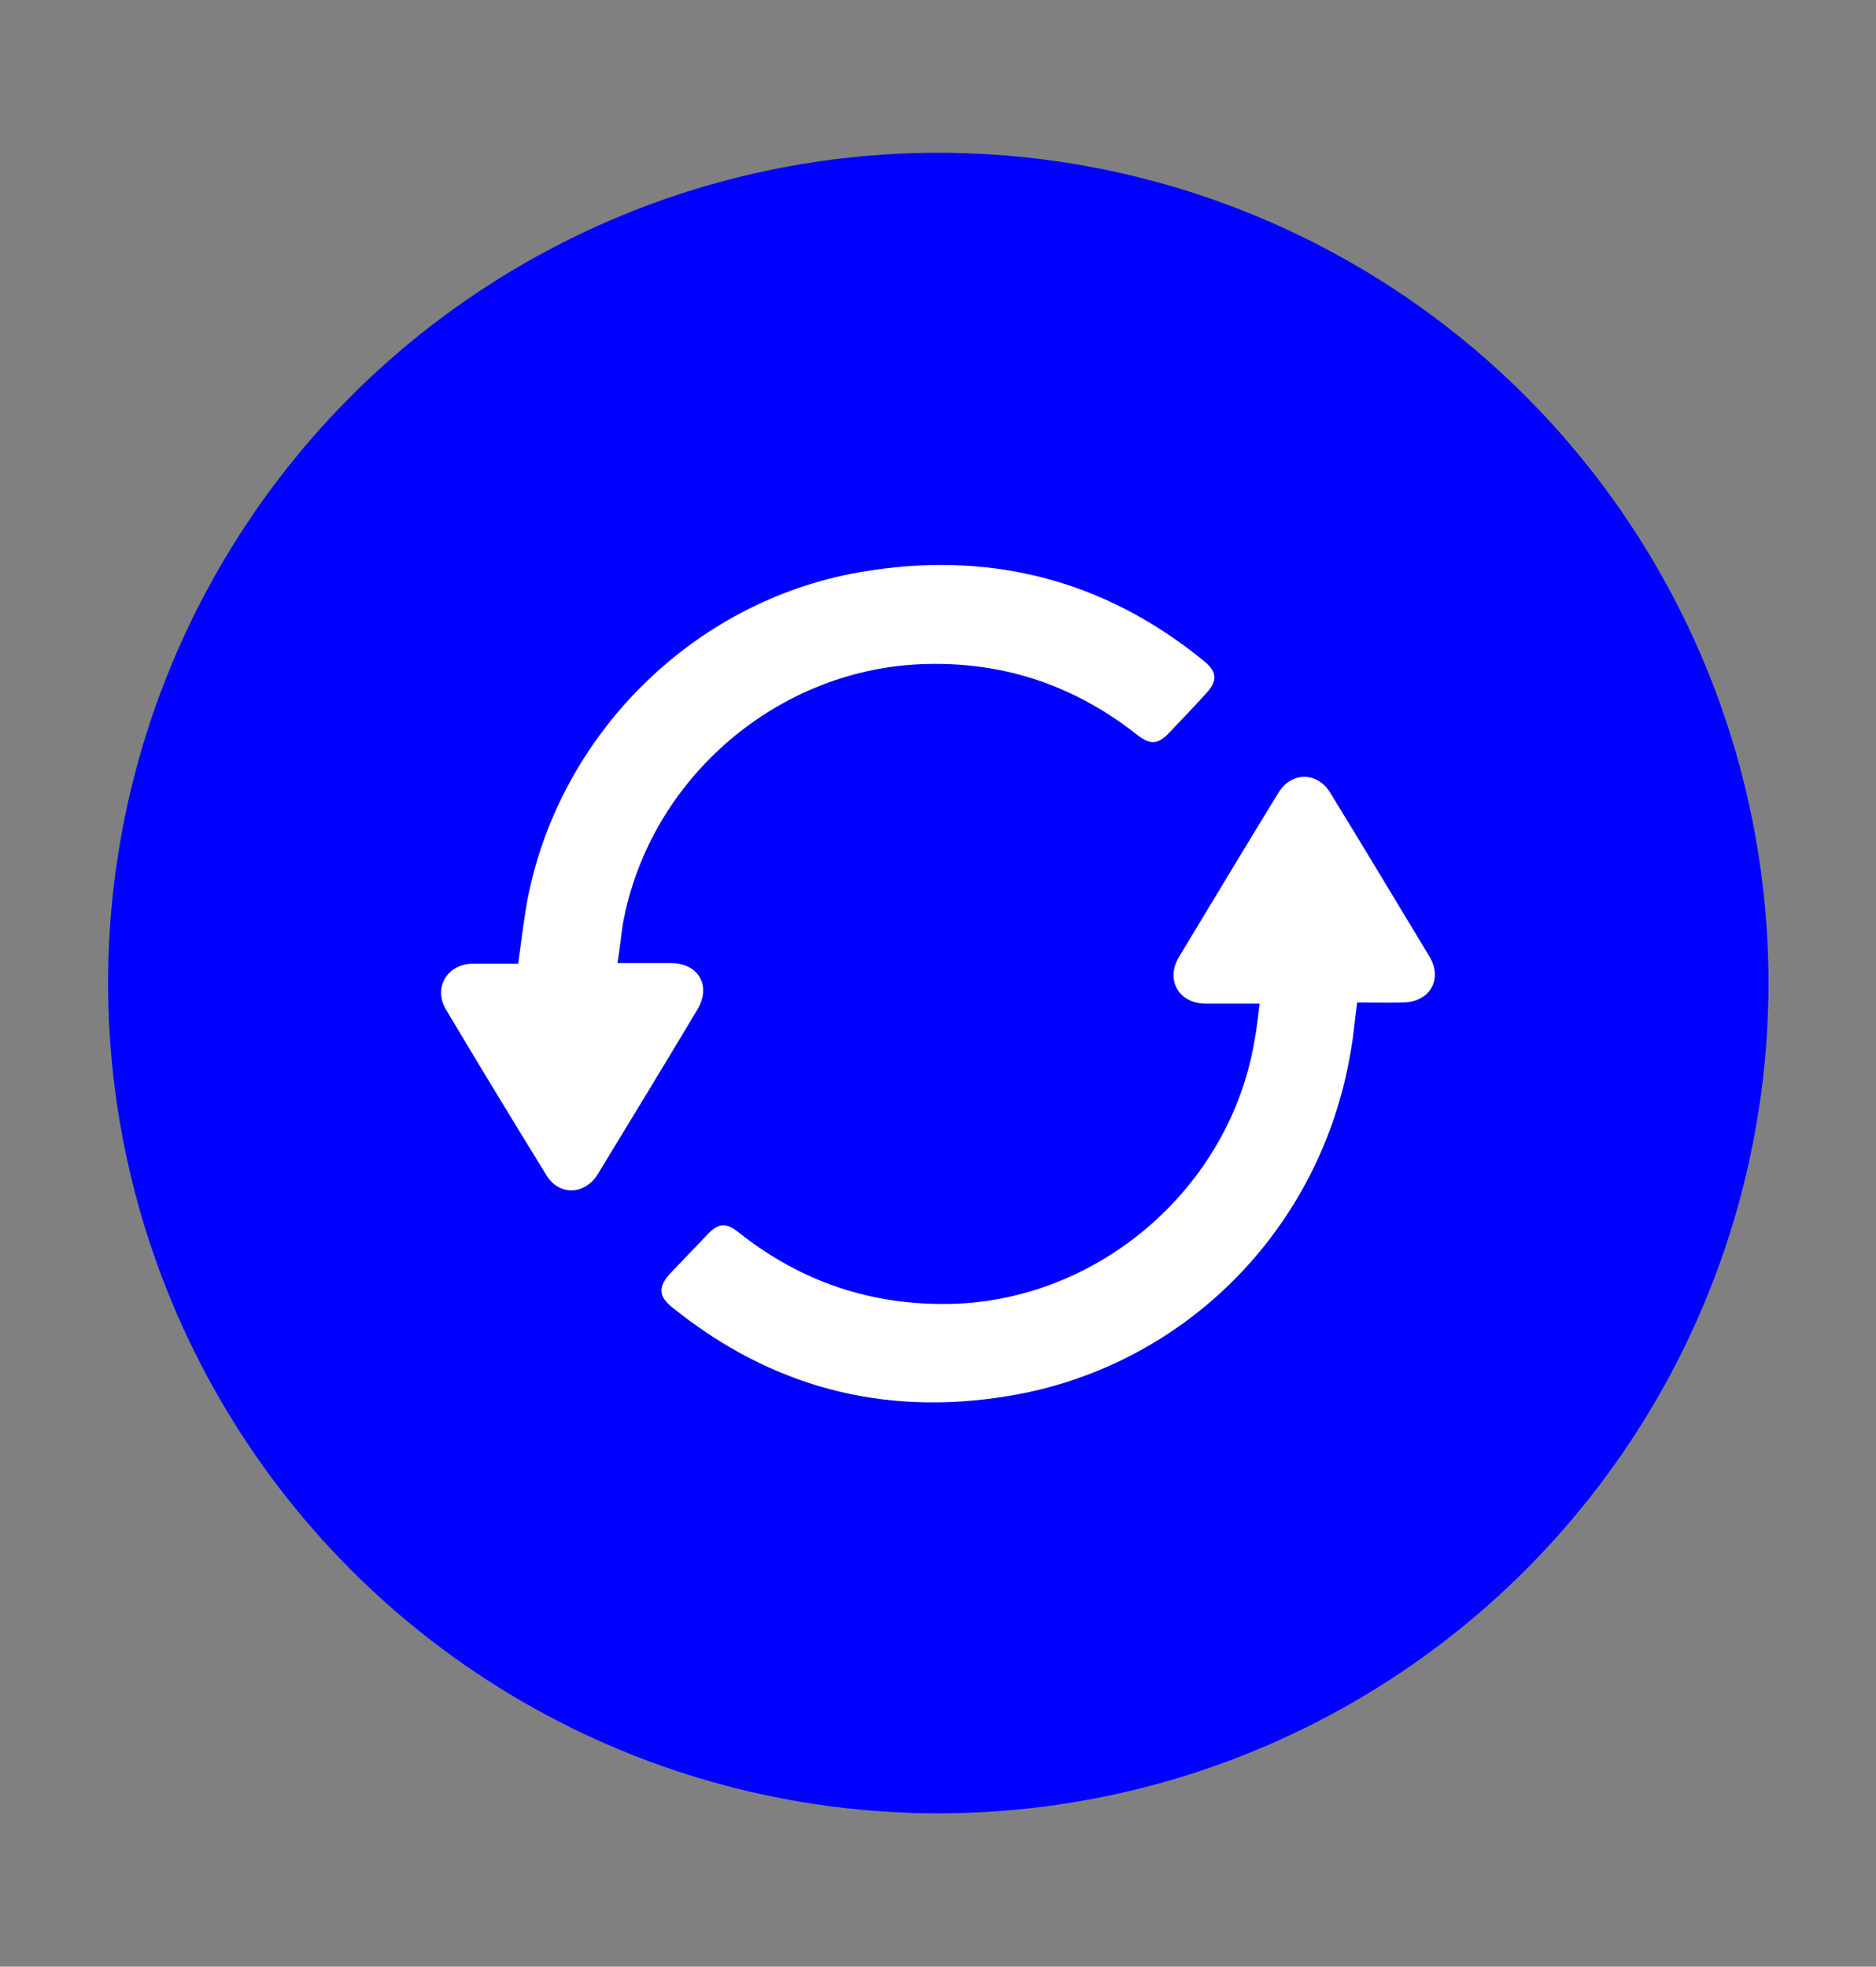
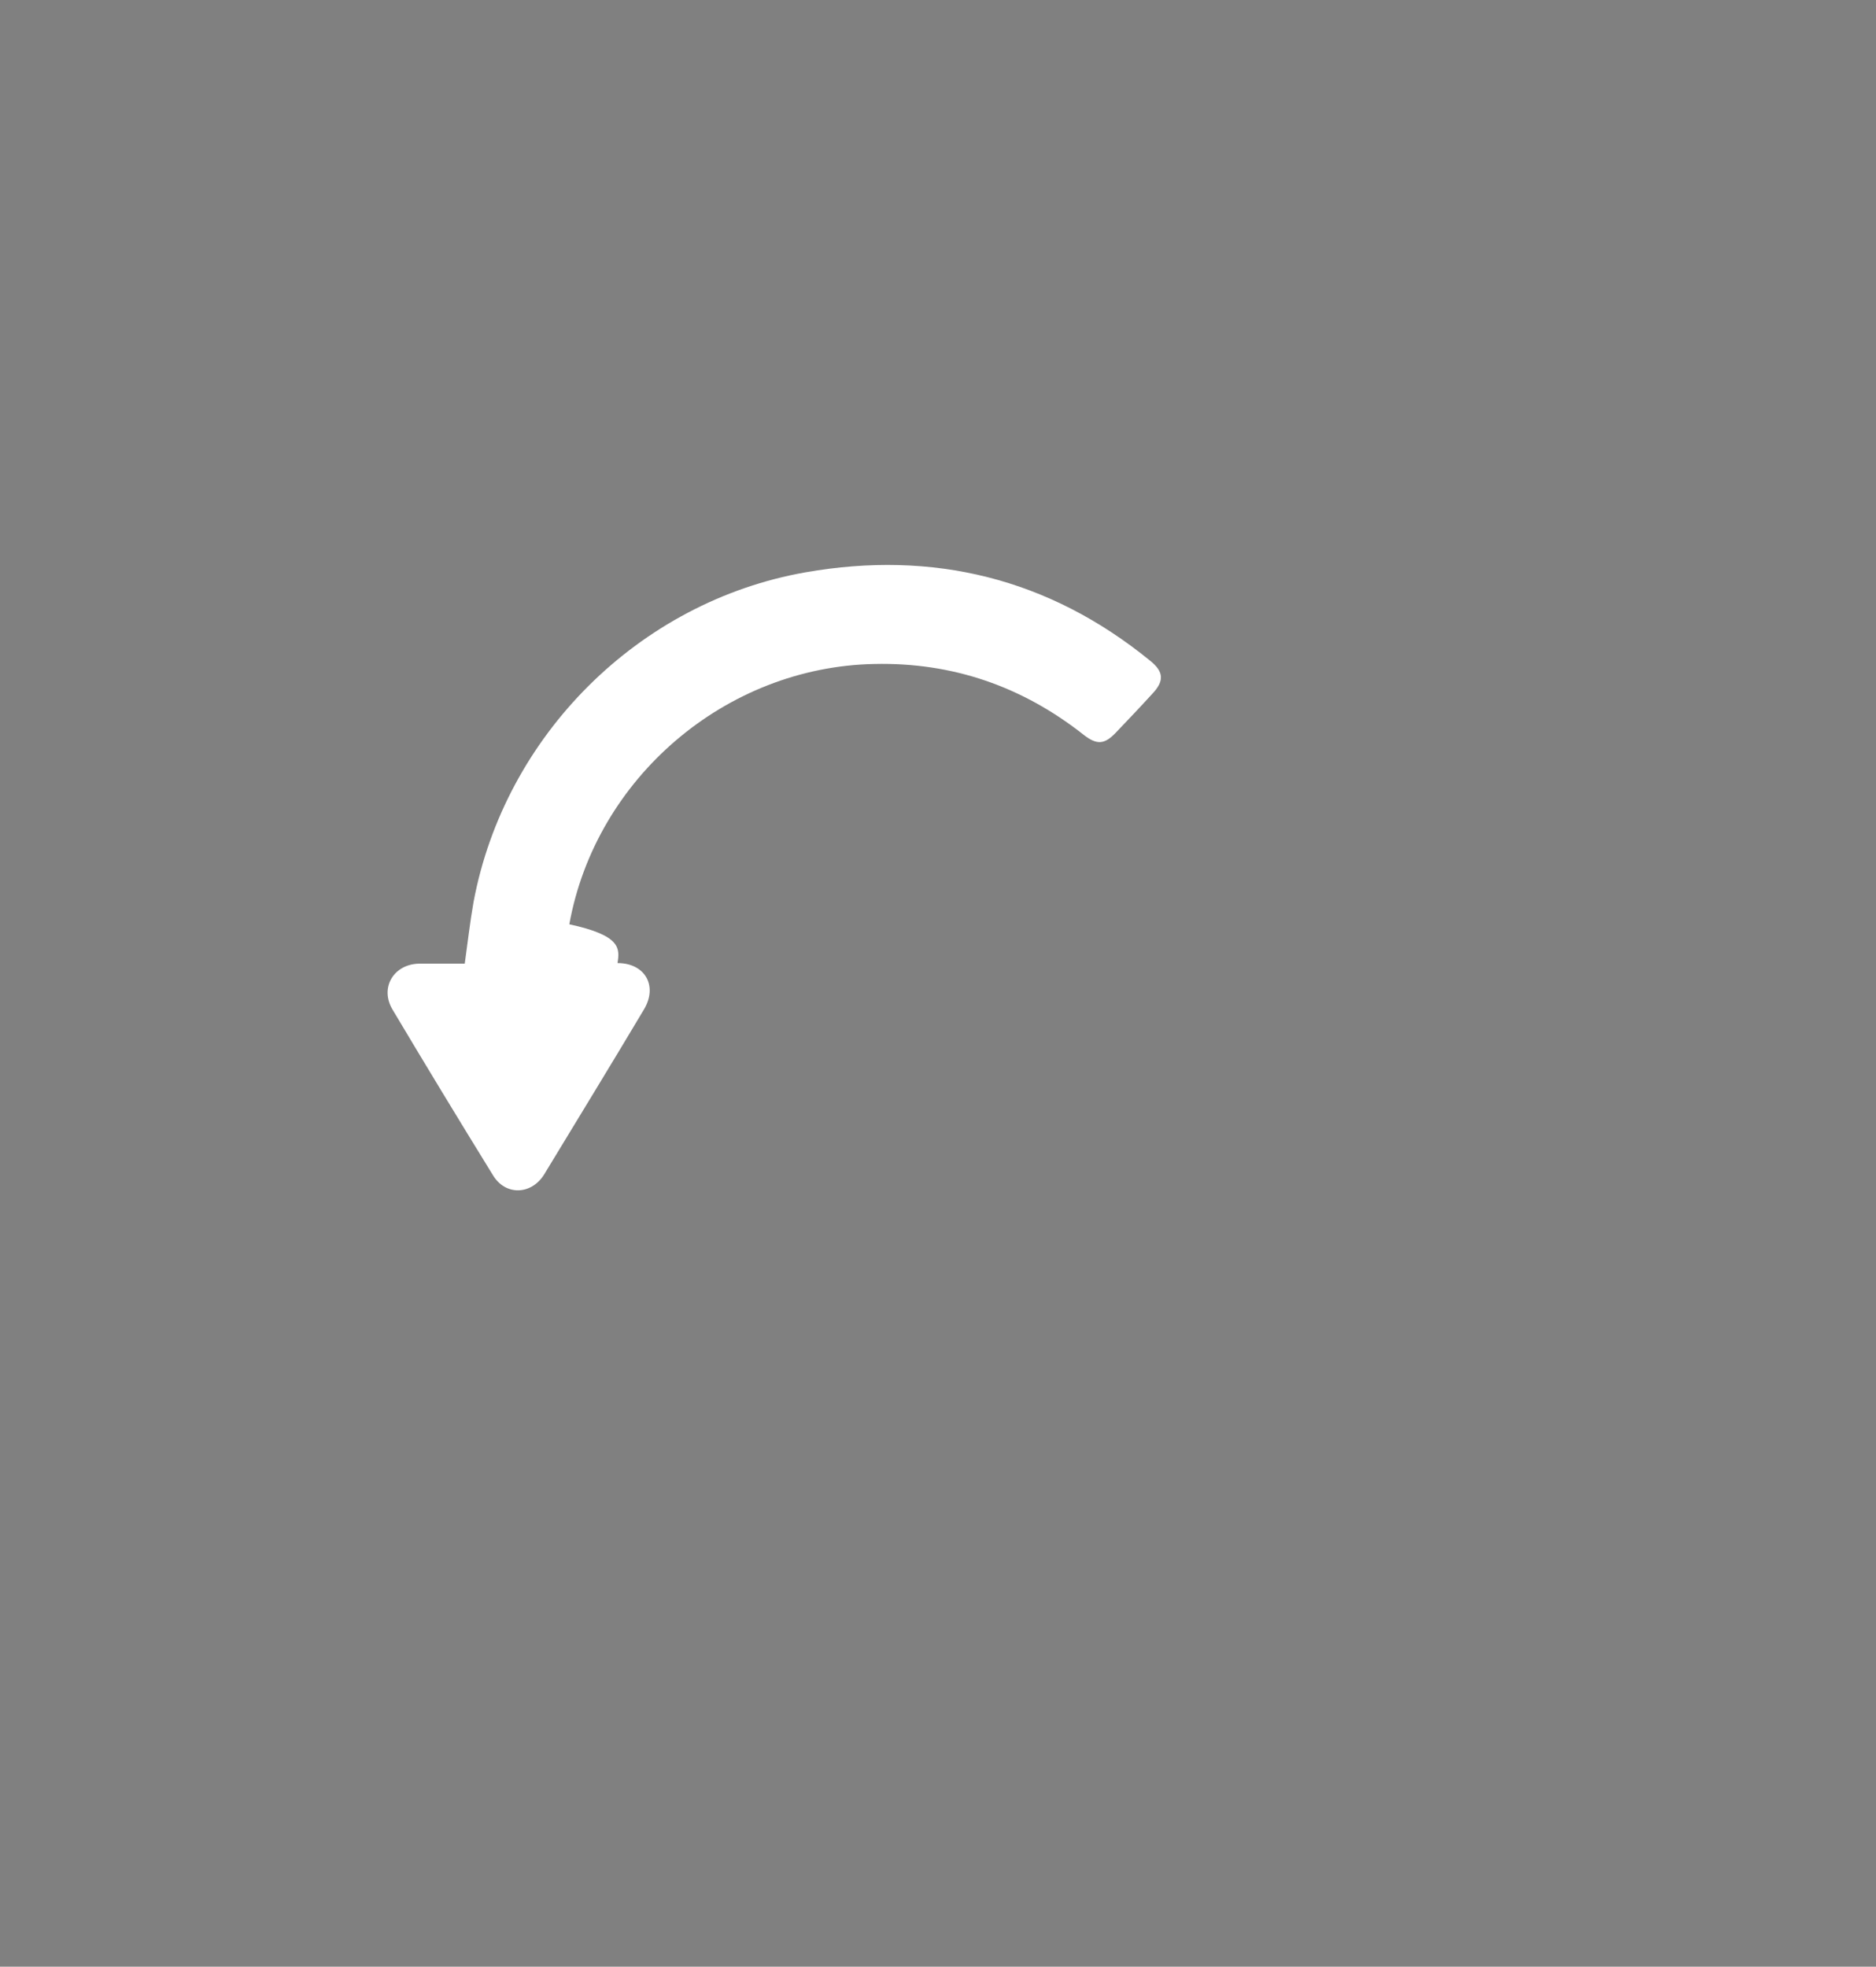
<svg xmlns="http://www.w3.org/2000/svg" version="1.1" id="Layer_1" x="0px" y="0px" viewBox="0 0 319.3 334.7" style="enable-background:new 0 0 319.3 334.7;" xml:space="preserve">
  <rect x="0" y="0" width="319.3" height="334.7" fill="#808080" stroke="none" />
  <style type="text/css">
	.st0{fill:#0000FF;}
	.st1{fill:#FFFFFF;}
</style>
  <g>
-     <circle class="st0" cx="159.7" cy="167.3" r="141.3" />
    <g>
-       <path class="st1" d="M105.1,163.9c3.2,0,6.2,0,9.1,0c4.7,0,6.9,3.9,4.5,7.9c-5.6,9.4-11.3,18.7-17,28.1c-2.2,3.5-6.6,3.6-8.7,0.1    c-5.8-9.4-11.5-18.8-17.1-28.2c-2.2-3.7,0.2-7.7,4.5-7.8c2.6,0,5.2,0,7.8,0c0.5-3.6,0.9-7.1,1.5-10.5    c5.3-28.3,28.1-51.1,56.5-56.1c21.7-3.8,41.4,1,58.6,15c2.4,1.9,2.5,3.5,0.4,5.7c-2,2.2-4.1,4.4-6.2,6.6c-1.9,2-3.2,2.1-5.4,0.4    c-10.5-8.3-22.4-12.4-35.7-12.1c-25.3,0.5-47.4,19.4-51.9,44.3C105.7,159.2,105.5,161.4,105.1,163.9z" />
-       <path class="st1" d="M214.4,170.8c-3.3,0-6.3,0-9.2,0c-4.6,0-6.9-4.1-4.5-8c5.6-9.3,11.2-18.6,16.9-27.9c2.2-3.6,6.6-3.6,8.8,0    c5.7,9.3,11.3,18.6,16.9,27.9c2.3,3.8,0.1,7.7-4.4,7.8c-2.6,0.1-5.2,0-7.9,0c-0.4,2.8-0.6,5.6-1.1,8.3    c-5,30.2-28.3,53.8-58.4,58.7c-21.3,3.5-40.4-1.6-57.2-15.2c-2.2-1.8-2.3-3.4-0.3-5.6c2.1-2.2,4.2-4.4,6.4-6.7    c1.9-2,3.2-2.1,5.4-0.3c10.6,8.4,22.6,12.4,36.1,12.1c25.2-0.6,47.4-19.8,51.6-44.7C213.9,175.2,214.1,173.1,214.4,170.8z" />
+       <path class="st1" d="M105.1,163.9c4.7,0,6.9,3.9,4.5,7.9c-5.6,9.4-11.3,18.7-17,28.1c-2.2,3.5-6.6,3.6-8.7,0.1    c-5.8-9.4-11.5-18.8-17.1-28.2c-2.2-3.7,0.2-7.7,4.5-7.8c2.6,0,5.2,0,7.8,0c0.5-3.6,0.9-7.1,1.5-10.5    c5.3-28.3,28.1-51.1,56.5-56.1c21.7-3.8,41.4,1,58.6,15c2.4,1.9,2.5,3.5,0.4,5.7c-2,2.2-4.1,4.4-6.2,6.6c-1.9,2-3.2,2.1-5.4,0.4    c-10.5-8.3-22.4-12.4-35.7-12.1c-25.3,0.5-47.4,19.4-51.9,44.3C105.7,159.2,105.5,161.4,105.1,163.9z" />
    </g>
  </g>
</svg>